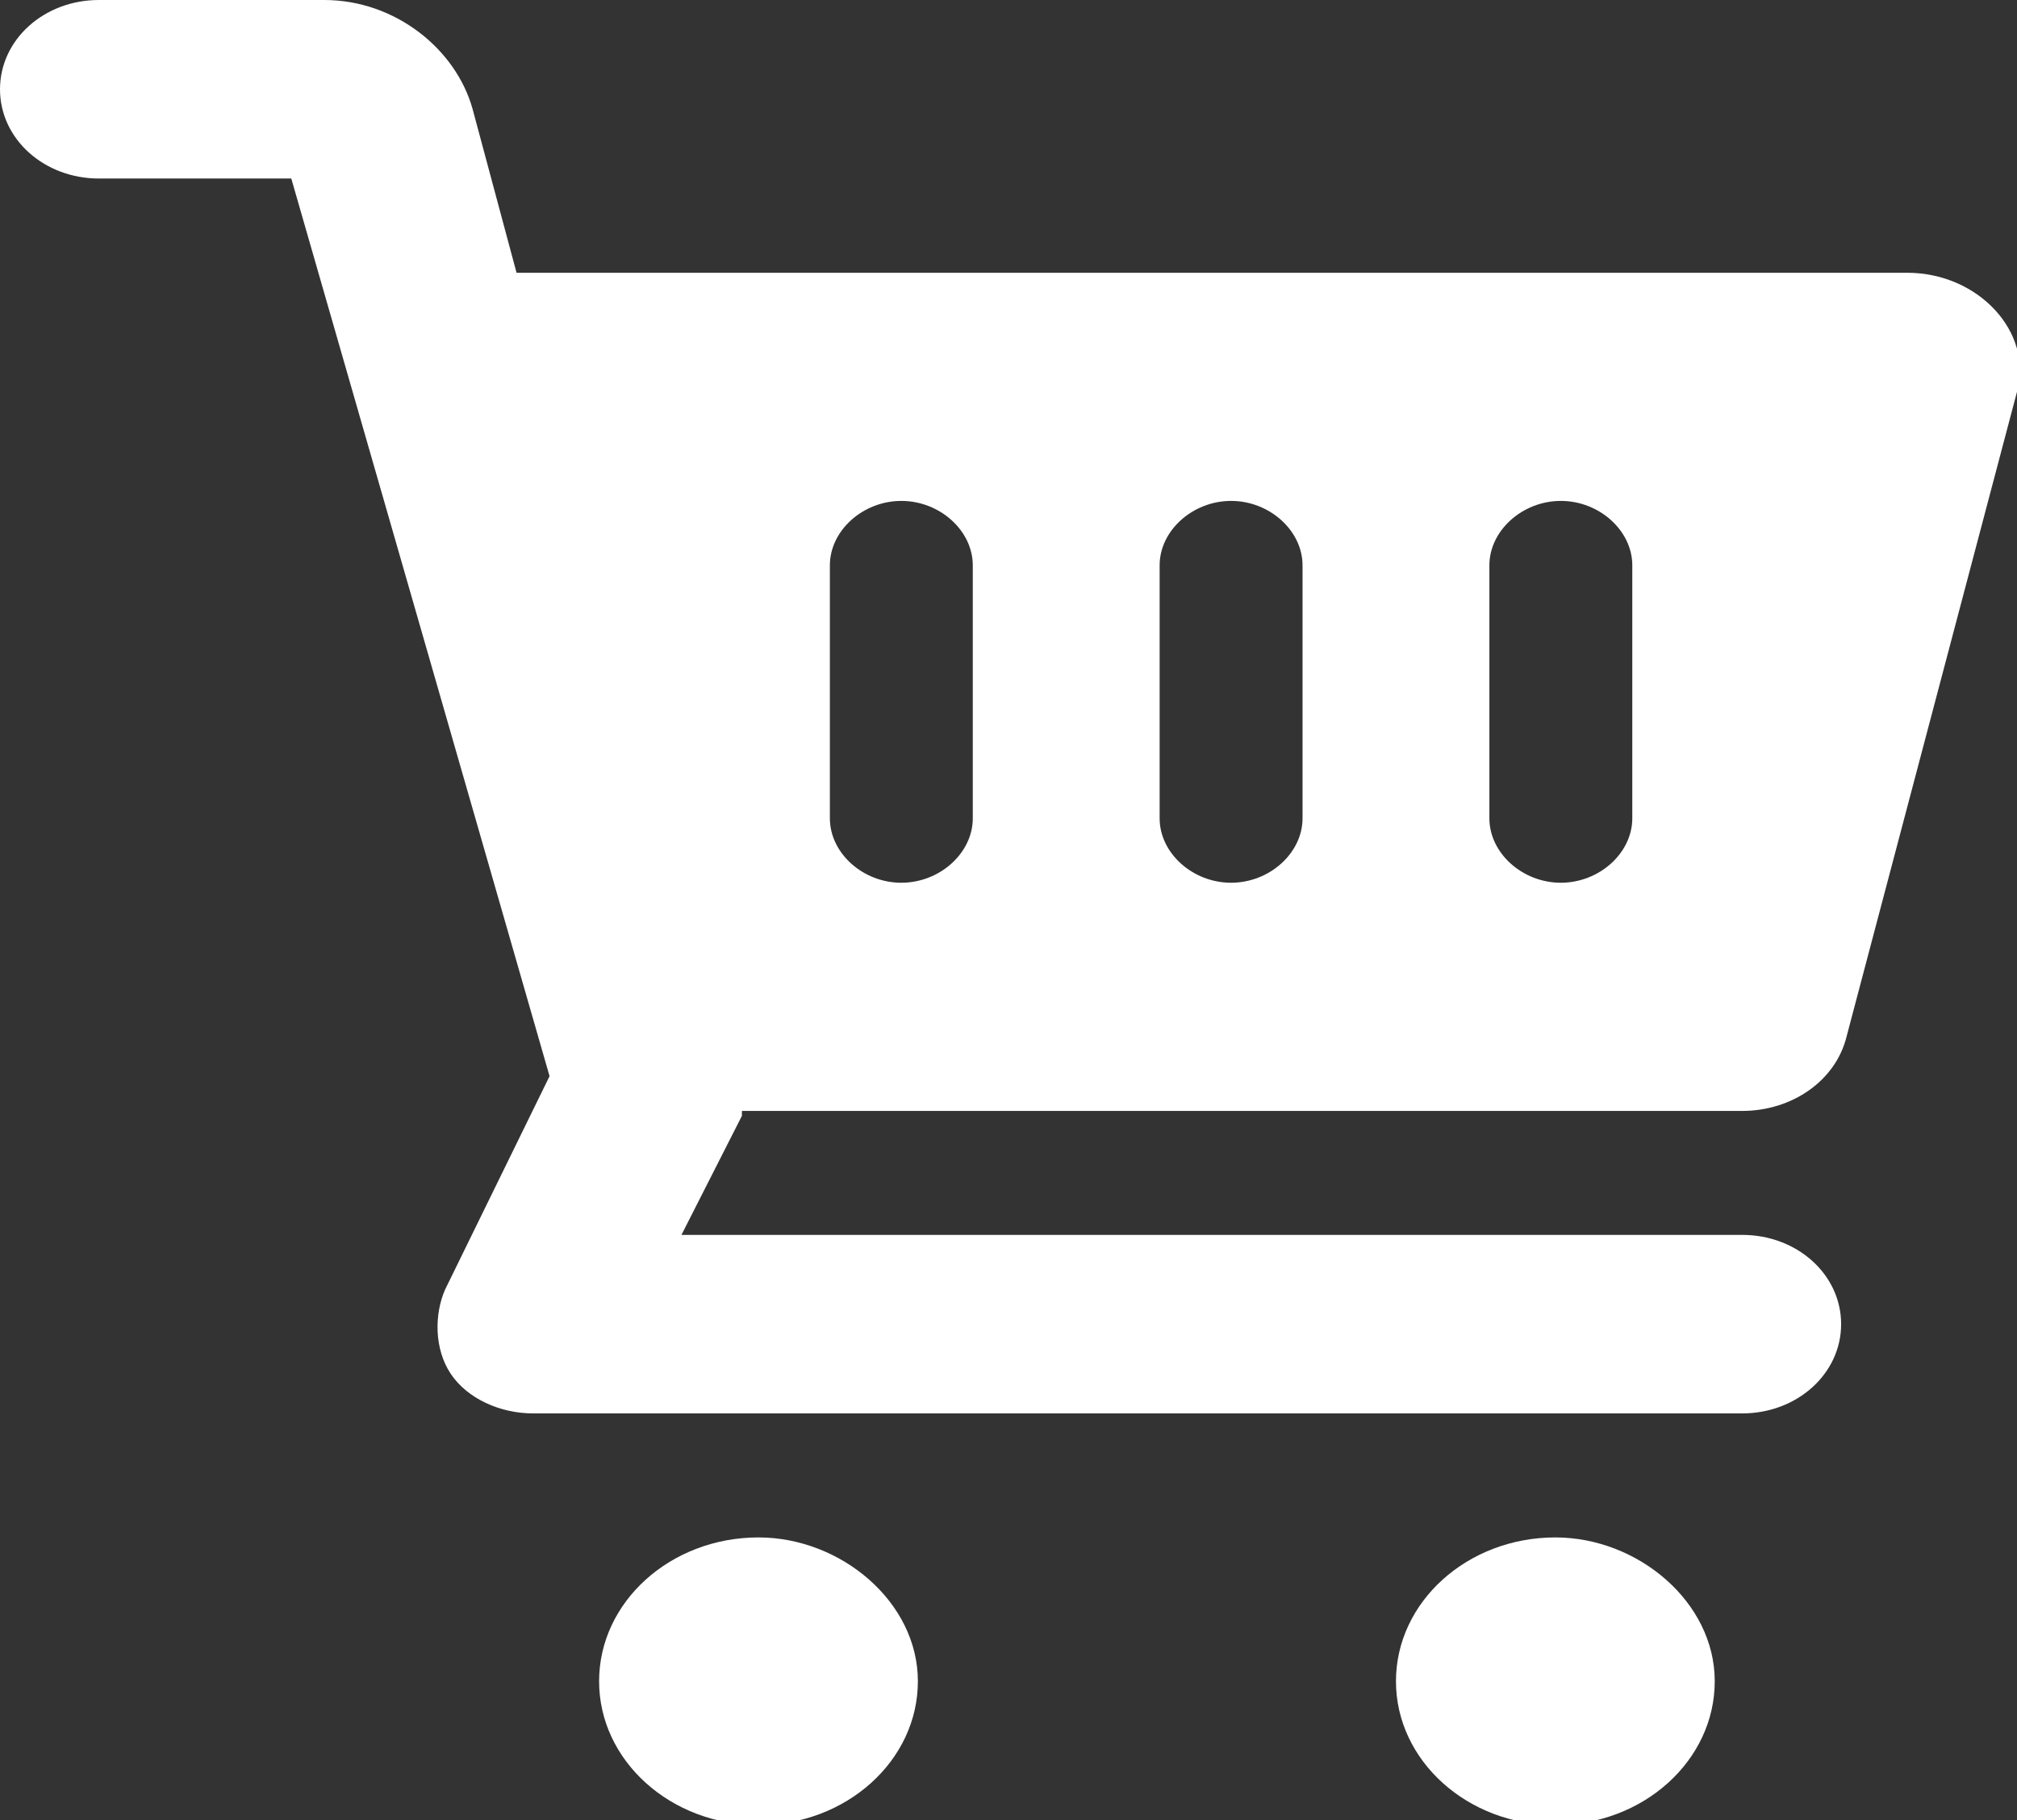
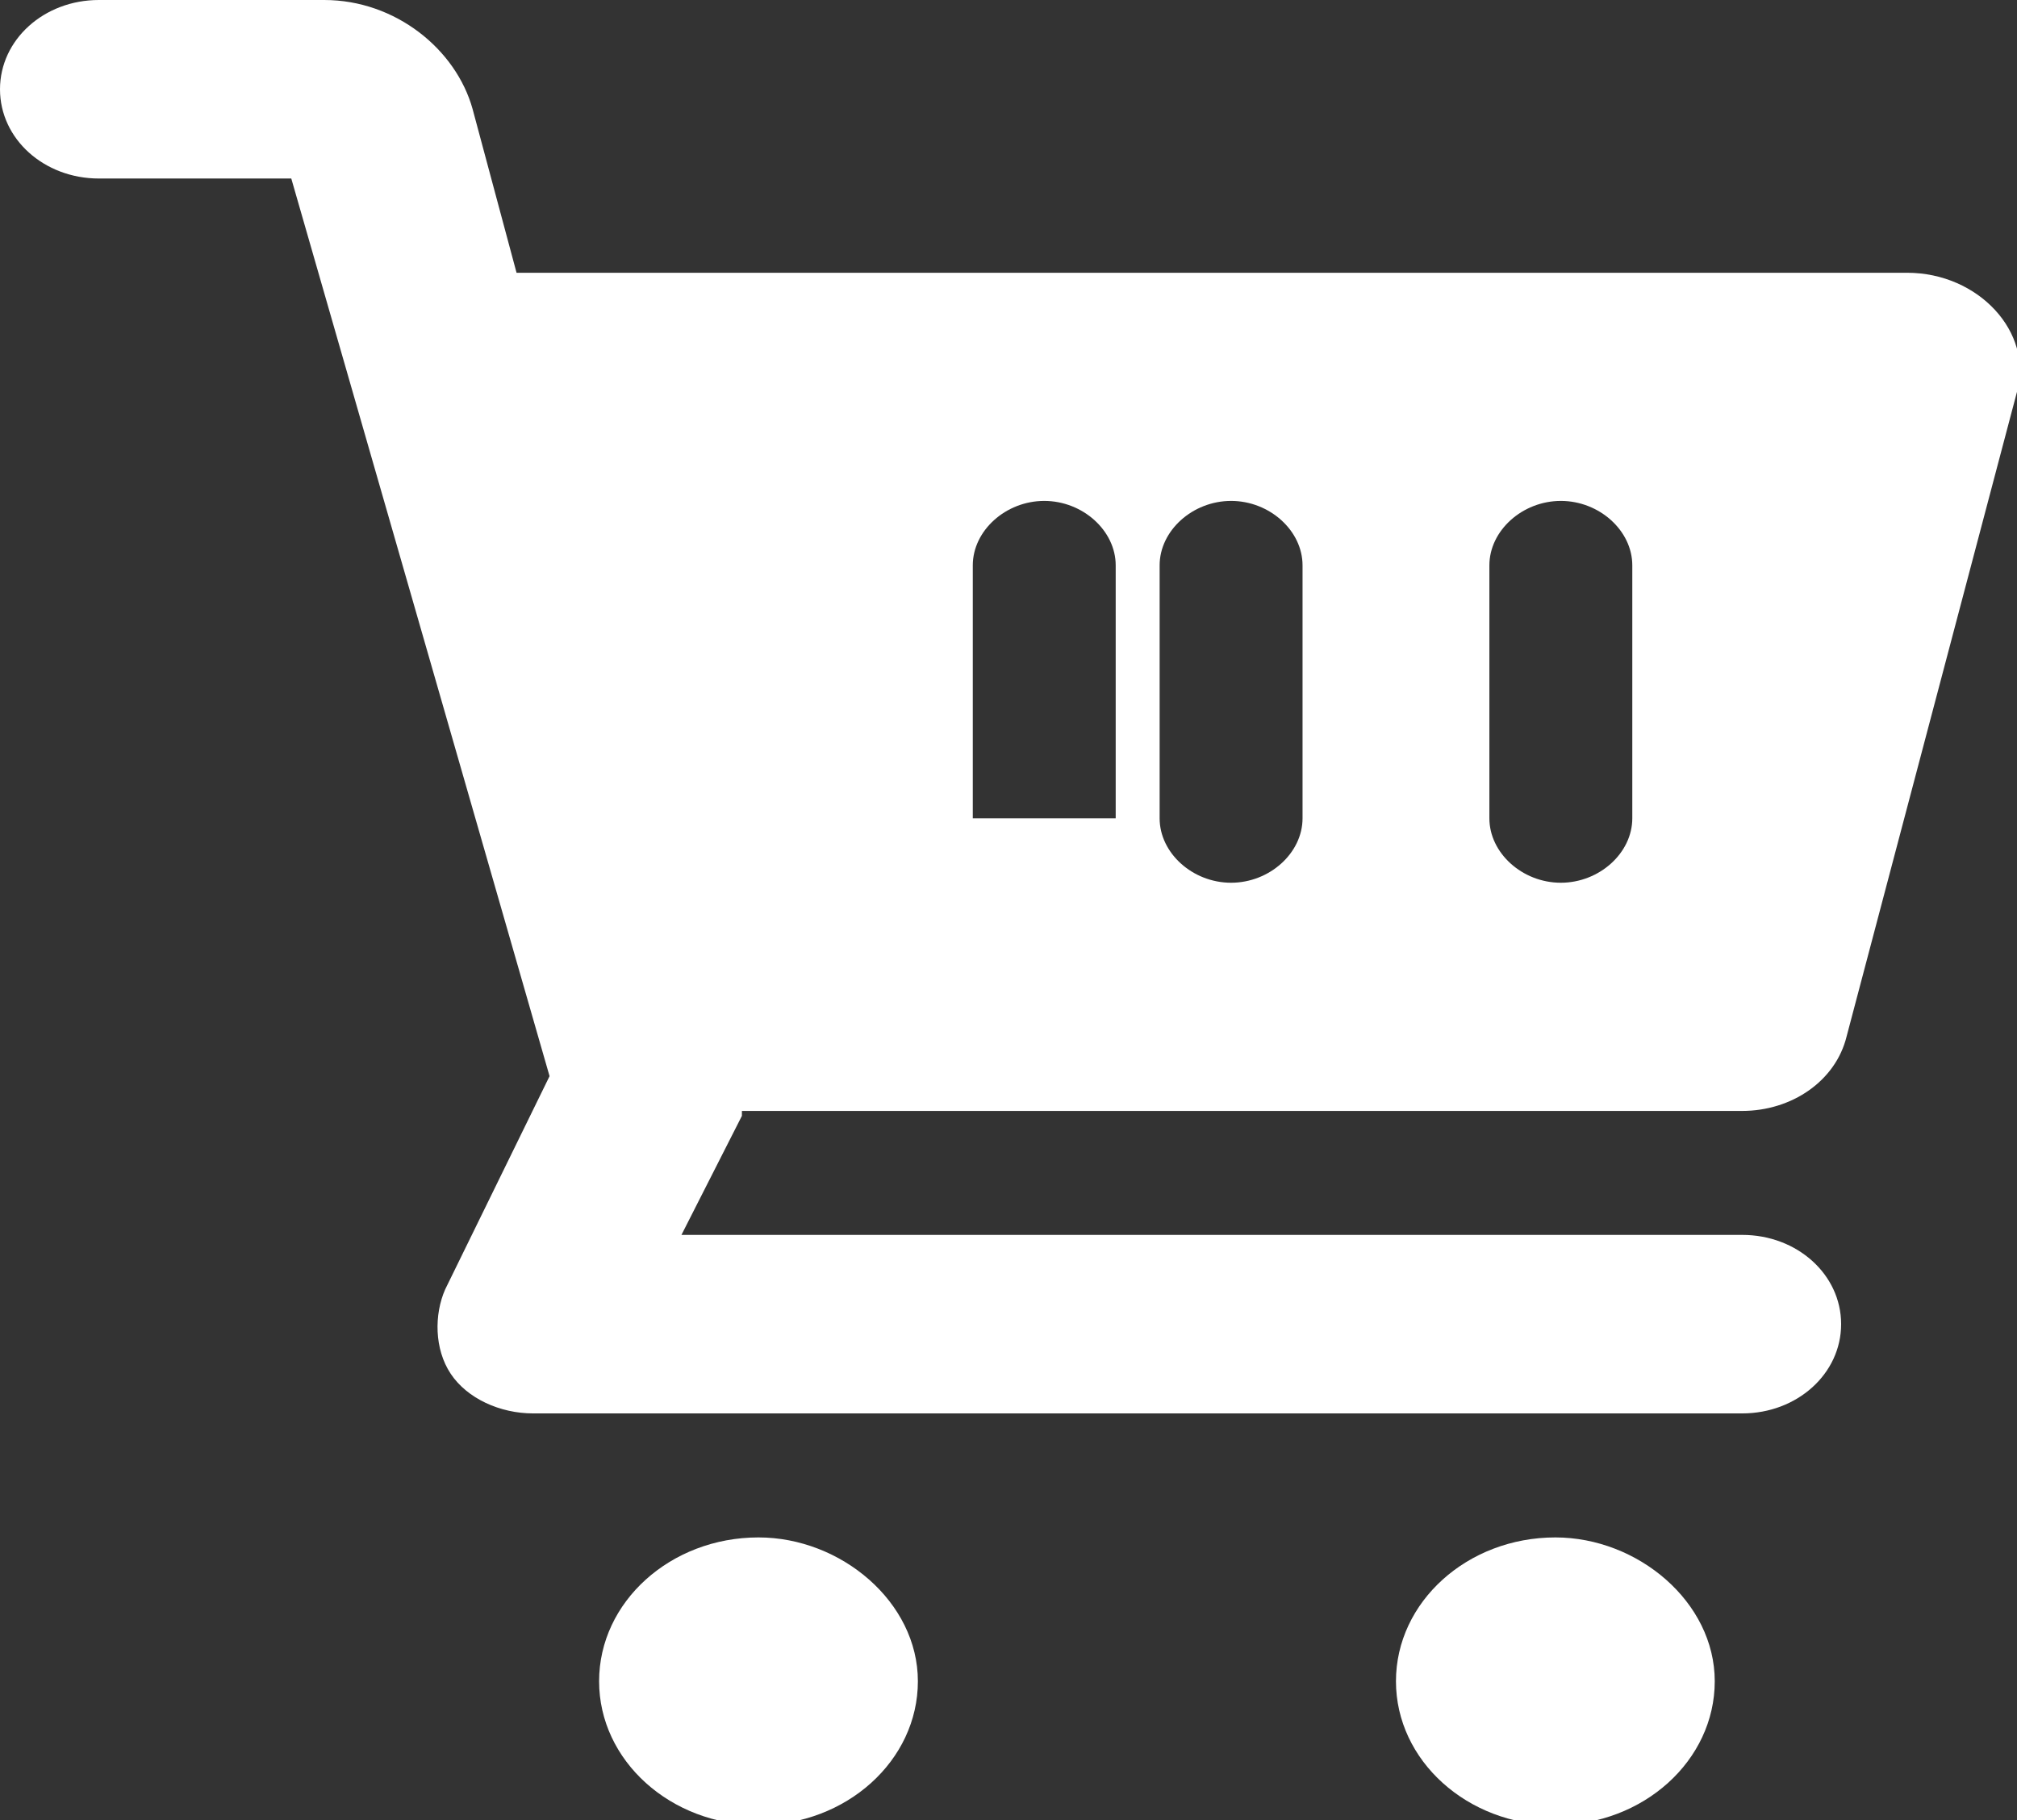
<svg xmlns="http://www.w3.org/2000/svg" width="41" height="37" fill="none">
  <rect width="100%" height="100%" fill="#333333" stroke="none" />
-   <path fill="#fff" d="M15.418 31.254c-1.788 0-3.24 1.31-3.24 2.924 0 1.613 1.452 2.923 3.24 2.923 1.787 0 3.24-1.31 3.24-2.923s-1.565-2.924-3.24-2.924Zm16.198 0c-1.787 0-3.24 1.31-3.24 2.924 0 1.613 1.453 2.923 3.24 2.923 1.788 0 3.24-1.31 3.24-2.923s-1.564-2.924-3.24-2.924ZM38.766 5.545H10.5l-.893-3.327C9.272 1.008 8.044 0 6.59 0h-4.58C.894 0 0 .807 0 1.815s.894 1.814 2.01 1.814h3.911l5.25 18.248-2.122 4.335c-.223.505-.223 1.21.112 1.714.335.505 1.005.807 1.675.807h24.578c1.117 0 2.011-.807 2.011-1.815s-.894-1.814-2.01-1.814H13.852l1.229-2.42v-.1h20.332c1.006 0 1.9-.606 2.123-1.513L41 7.965c.335-1.21-.782-2.42-2.234-2.42Zm-18.992 11.09c0 .706-.67 1.31-1.453 1.31-.782 0-1.452-.604-1.452-1.31v-5.142c0-.706.67-1.31 1.453-1.31.782 0 1.452.604 1.452 1.31v5.142Zm6.703 0c0 .706-.67 1.31-1.453 1.31-.782 0-1.452-.604-1.452-1.31v-5.142c0-.706.67-1.31 1.453-1.31.782 0 1.452.604 1.452 1.31v5.142Zm6.703 0c0 .706-.67 1.31-1.453 1.31-.782 0-1.452-.604-1.452-1.31v-5.142c0-.706.67-1.31 1.453-1.31.782 0 1.452.604 1.452 1.31v5.142Z" />
+   <path fill="#fff" d="M15.418 31.254c-1.788 0-3.24 1.31-3.24 2.924 0 1.613 1.452 2.923 3.24 2.923 1.787 0 3.24-1.31 3.24-2.923s-1.565-2.924-3.24-2.924Zm16.198 0c-1.787 0-3.24 1.31-3.24 2.924 0 1.613 1.453 2.923 3.24 2.923 1.788 0 3.24-1.31 3.24-2.923s-1.564-2.924-3.24-2.924ZM38.766 5.545H10.5l-.893-3.327C9.272 1.008 8.044 0 6.59 0h-4.58C.894 0 0 .807 0 1.815s.894 1.814 2.01 1.814h3.911l5.25 18.248-2.122 4.335c-.223.505-.223 1.21.112 1.714.335.505 1.005.807 1.675.807h24.578c1.117 0 2.011-.807 2.011-1.815s-.894-1.814-2.01-1.814H13.852l1.229-2.42v-.1h20.332c1.006 0 1.9-.606 2.123-1.513L41 7.965c.335-1.21-.782-2.42-2.234-2.42Zm-18.992 11.09v-5.142c0-.706.67-1.31 1.453-1.31.782 0 1.452.604 1.452 1.31v5.142Zm6.703 0c0 .706-.67 1.31-1.453 1.31-.782 0-1.452-.604-1.452-1.31v-5.142c0-.706.67-1.31 1.453-1.31.782 0 1.452.604 1.452 1.31v5.142Zm6.703 0c0 .706-.67 1.31-1.453 1.31-.782 0-1.452-.604-1.452-1.31v-5.142c0-.706.67-1.31 1.453-1.31.782 0 1.452.604 1.452 1.31v5.142Z" />
</svg>